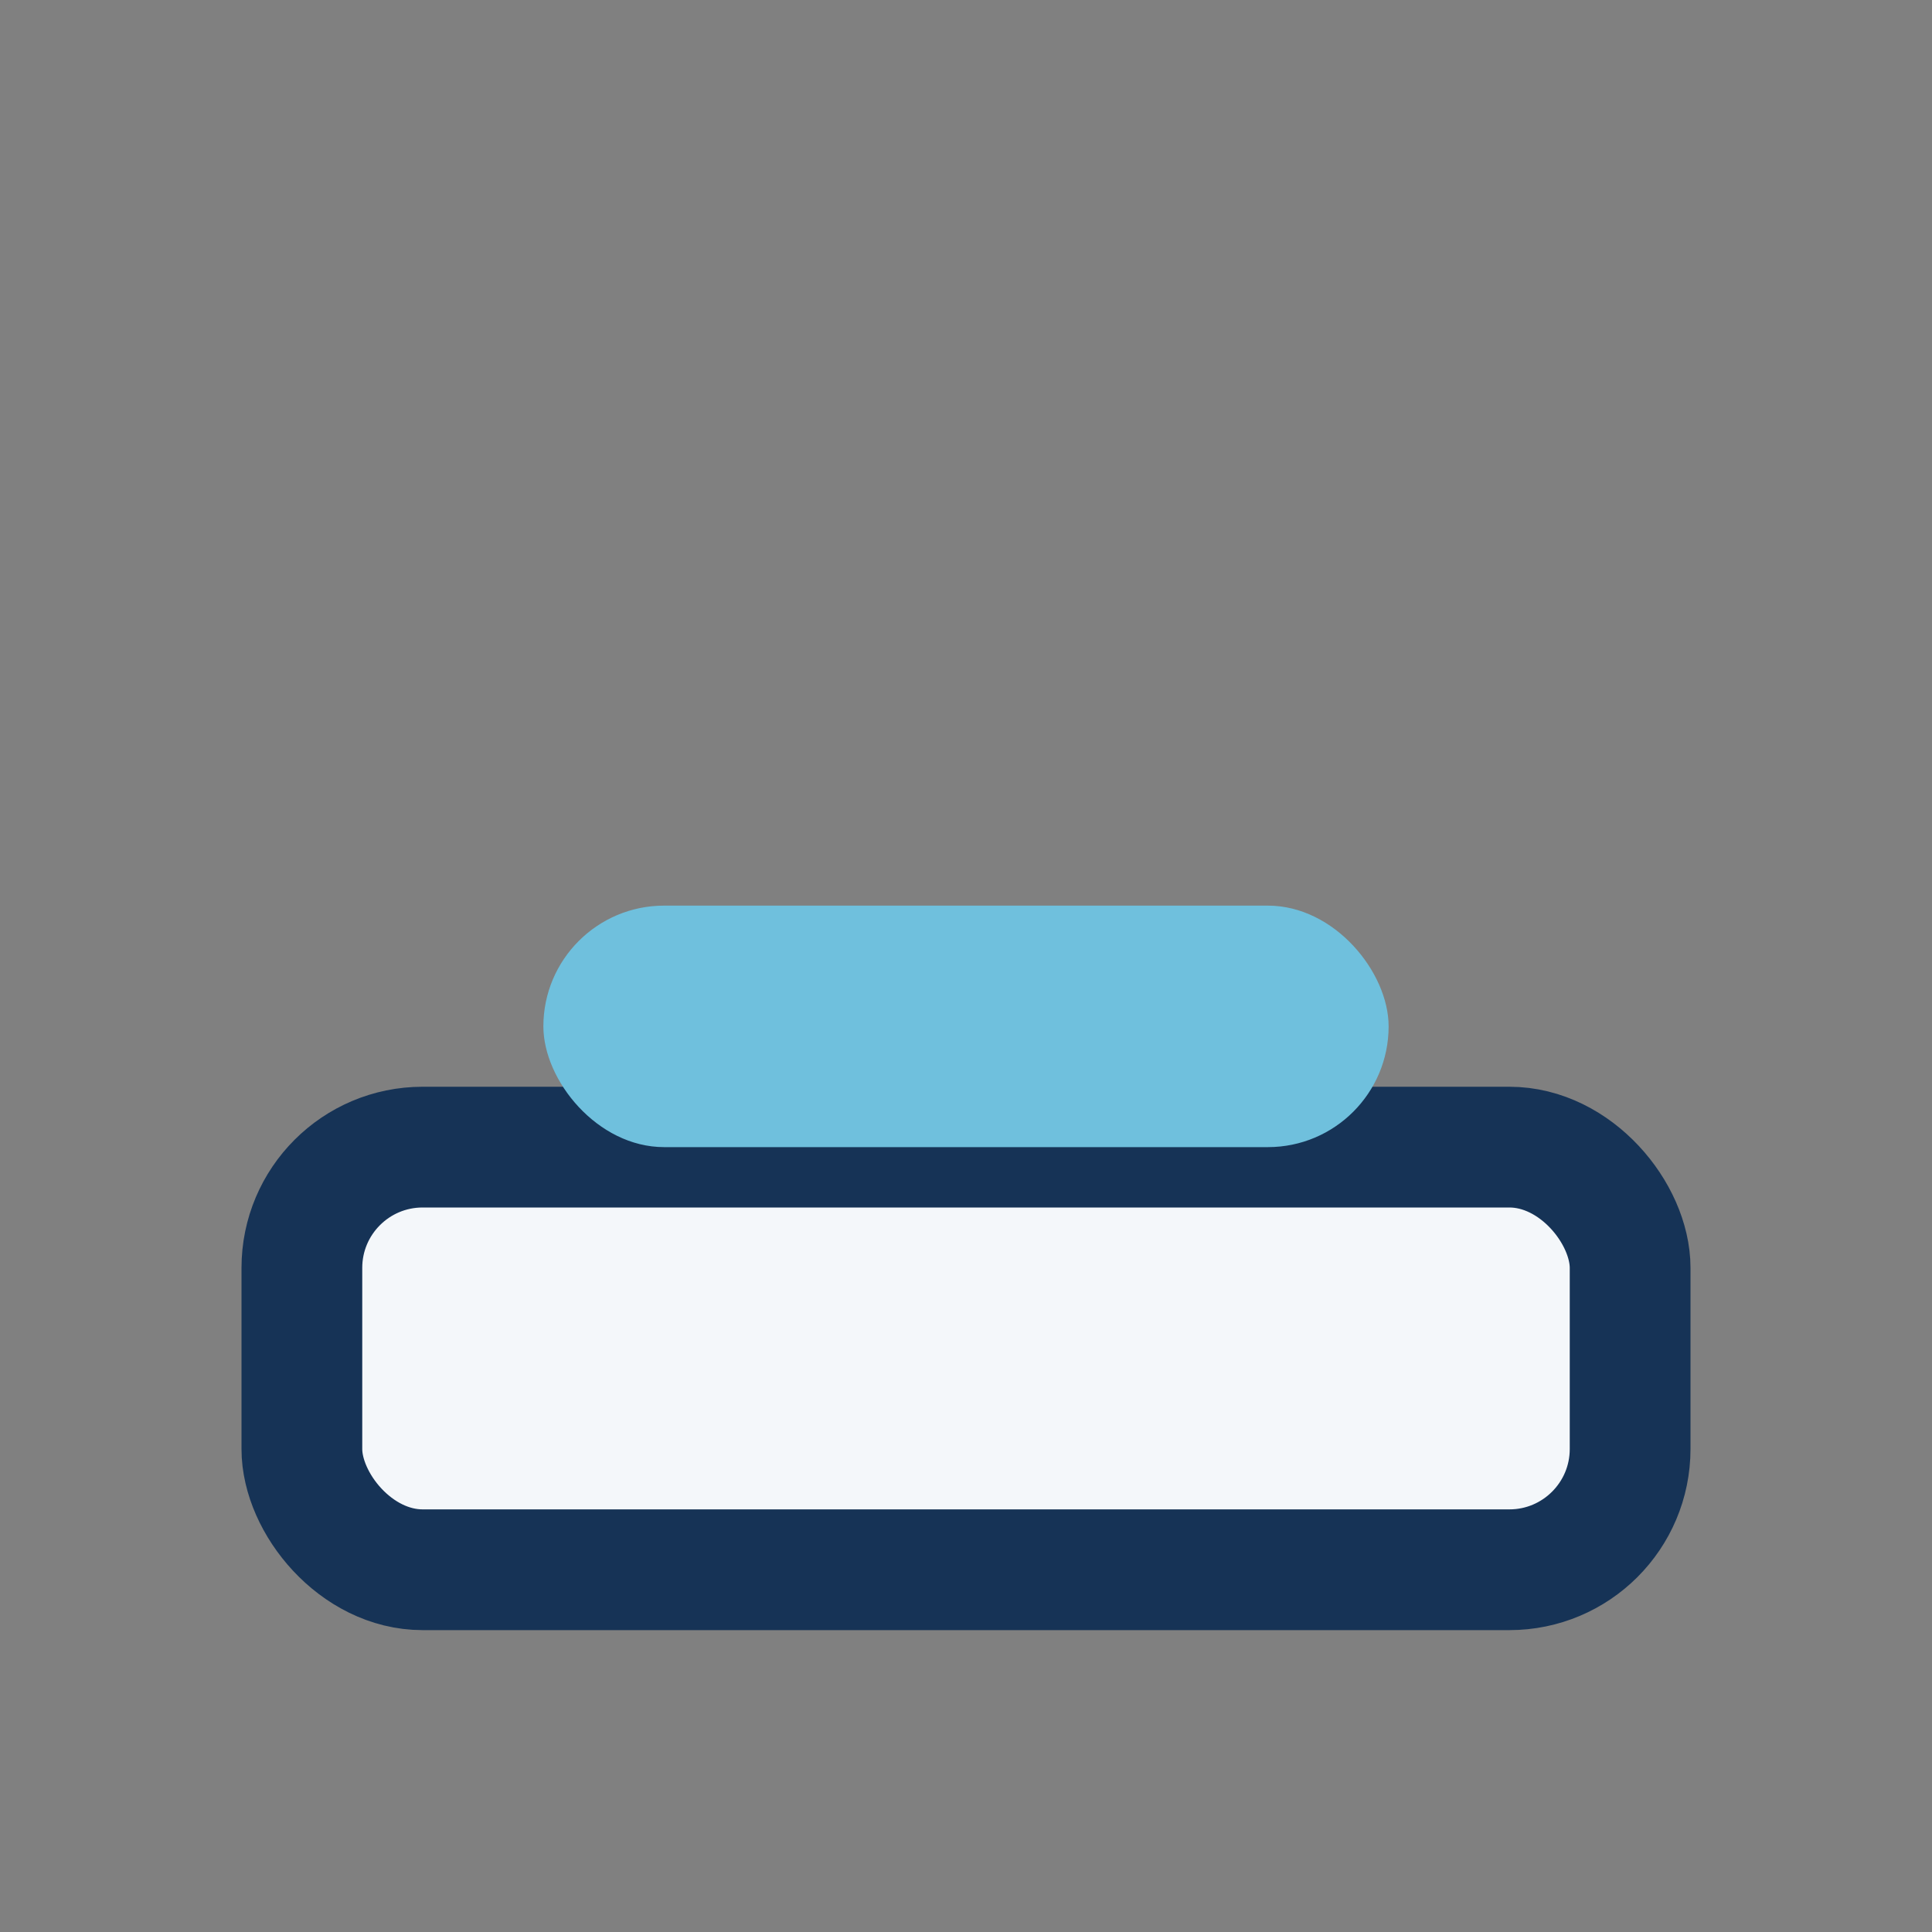
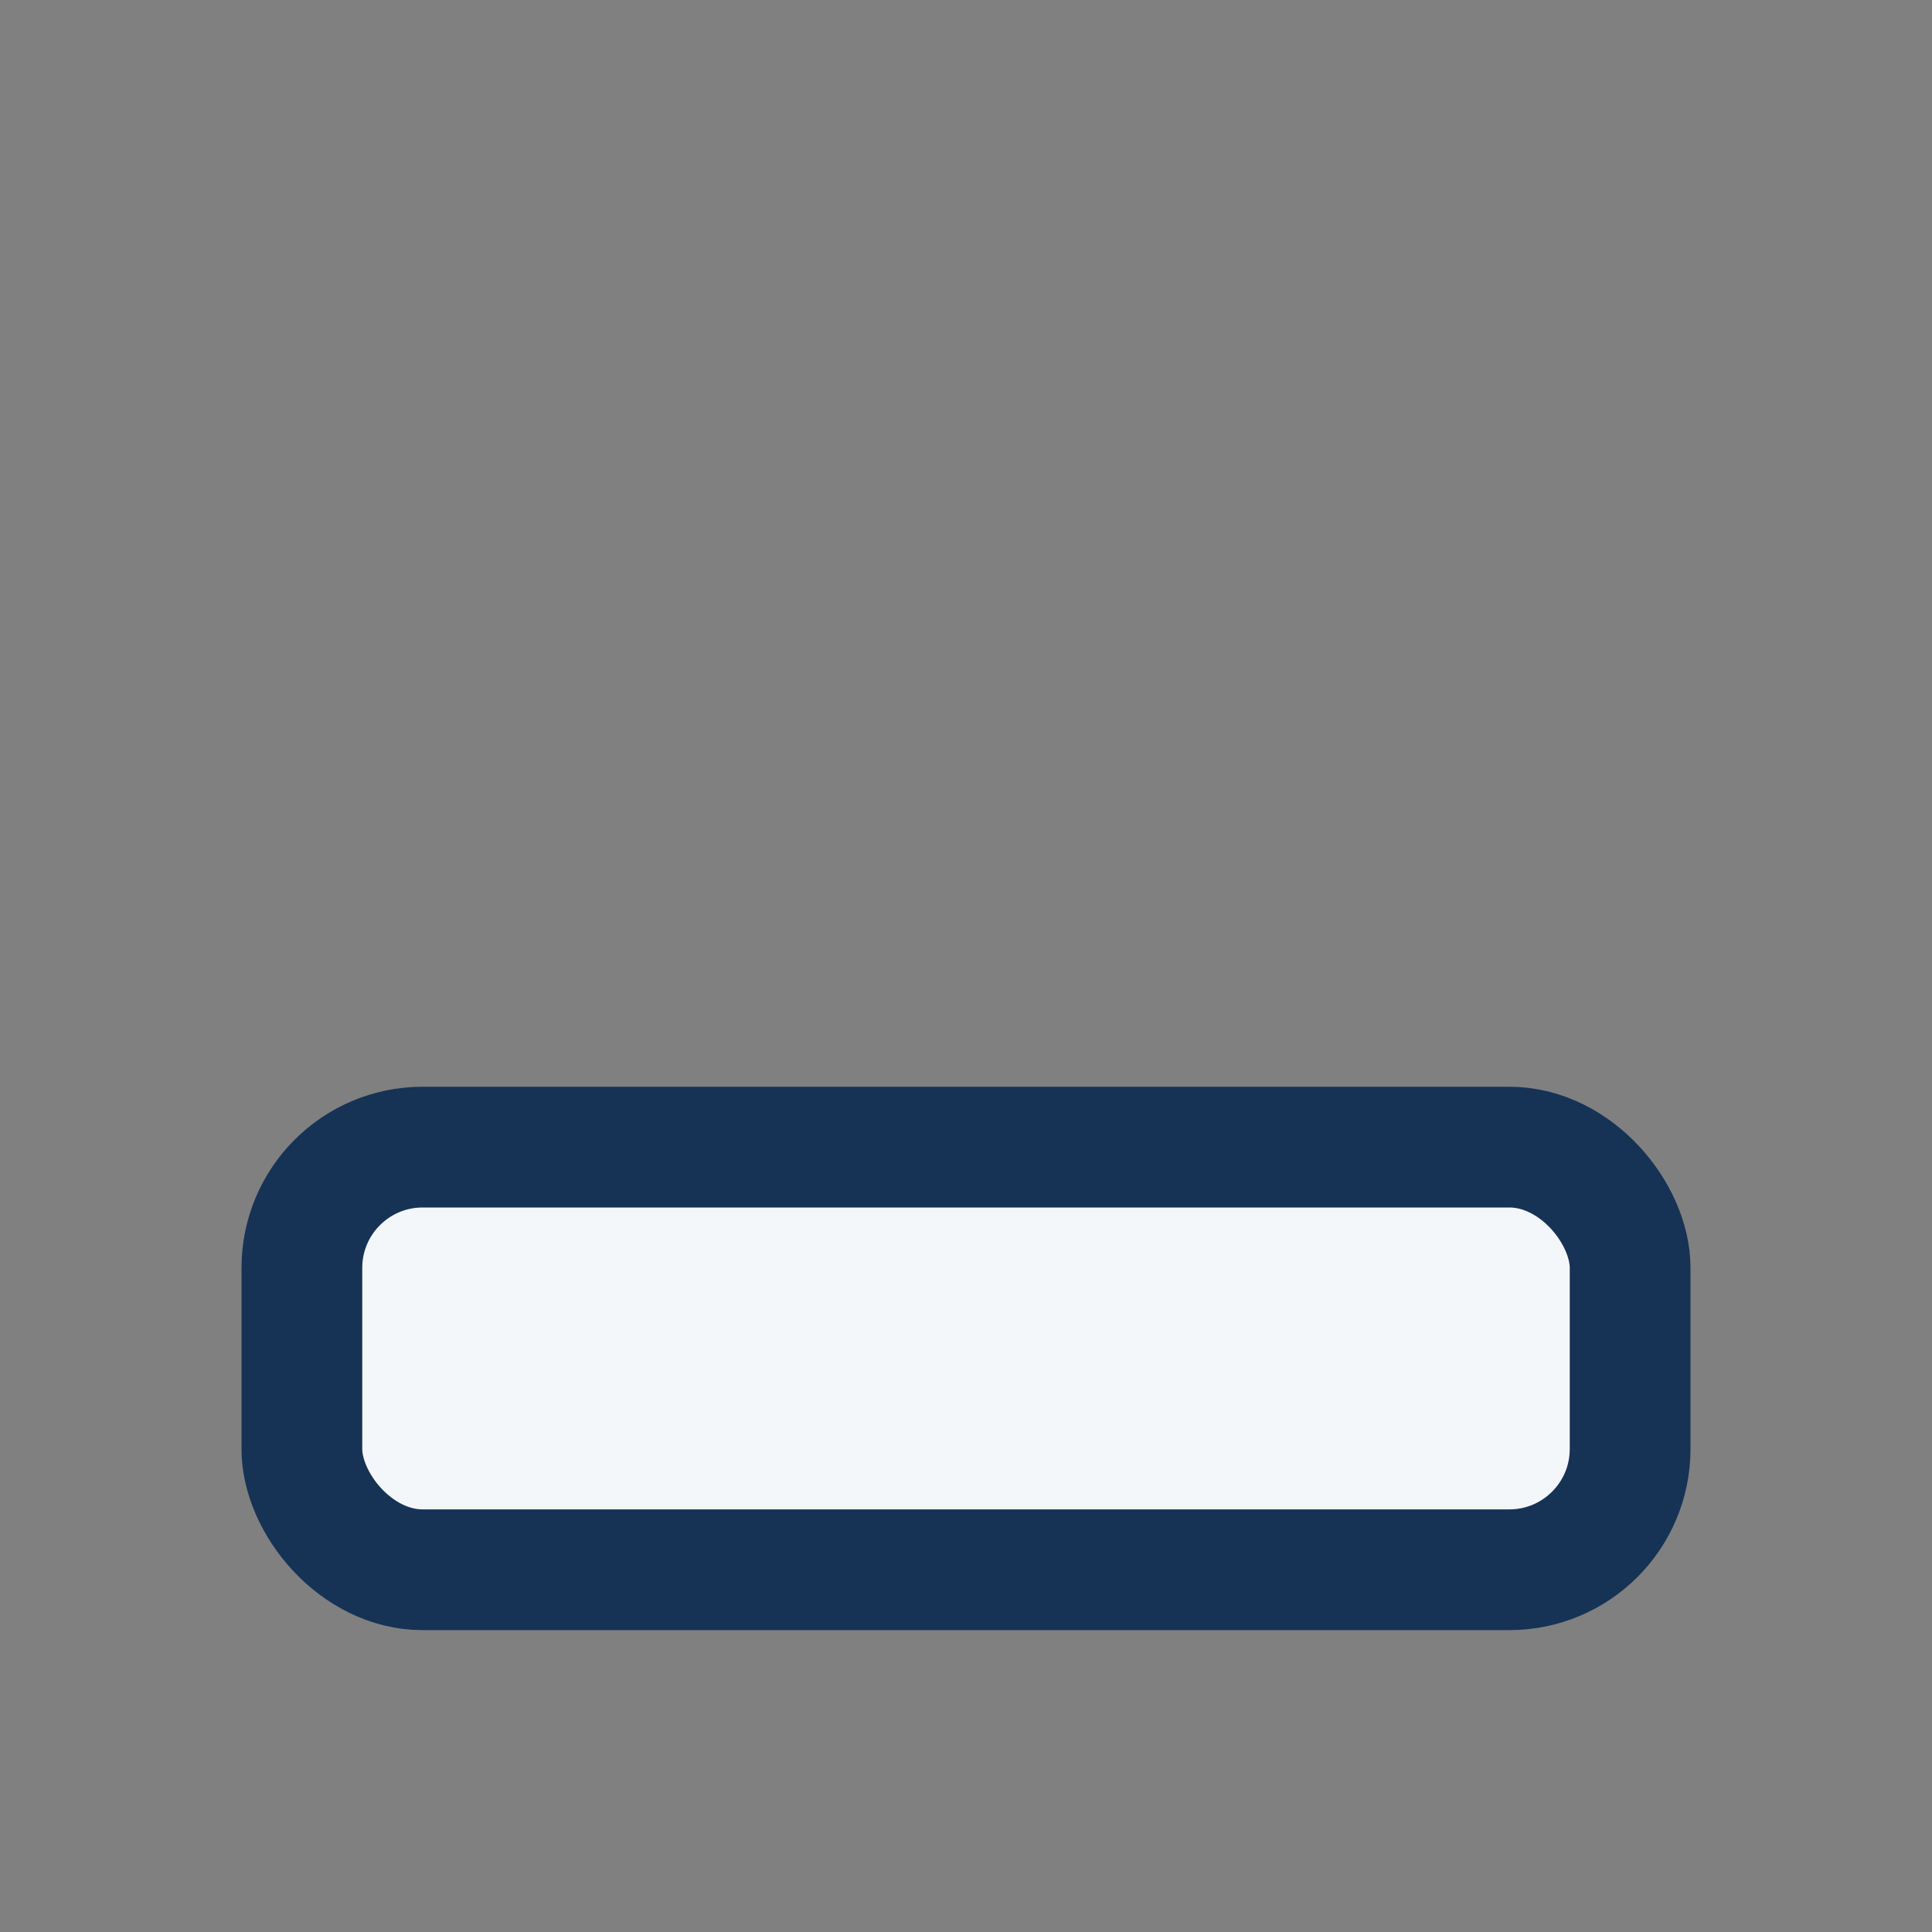
<svg xmlns="http://www.w3.org/2000/svg" width="32" height="32" viewBox="0 0 32 32">
  <rect x="0" y="0" width="32" height="32" fill="#808080" stroke="none" />
  <rect x="5" y="19" width="22" height="7" rx="2" fill="#F4F7FA" stroke="#163356" stroke-width="2" />
-   <rect x="9" y="15" width="14" height="4" rx="2" fill="#6FC0DD" />
</svg>